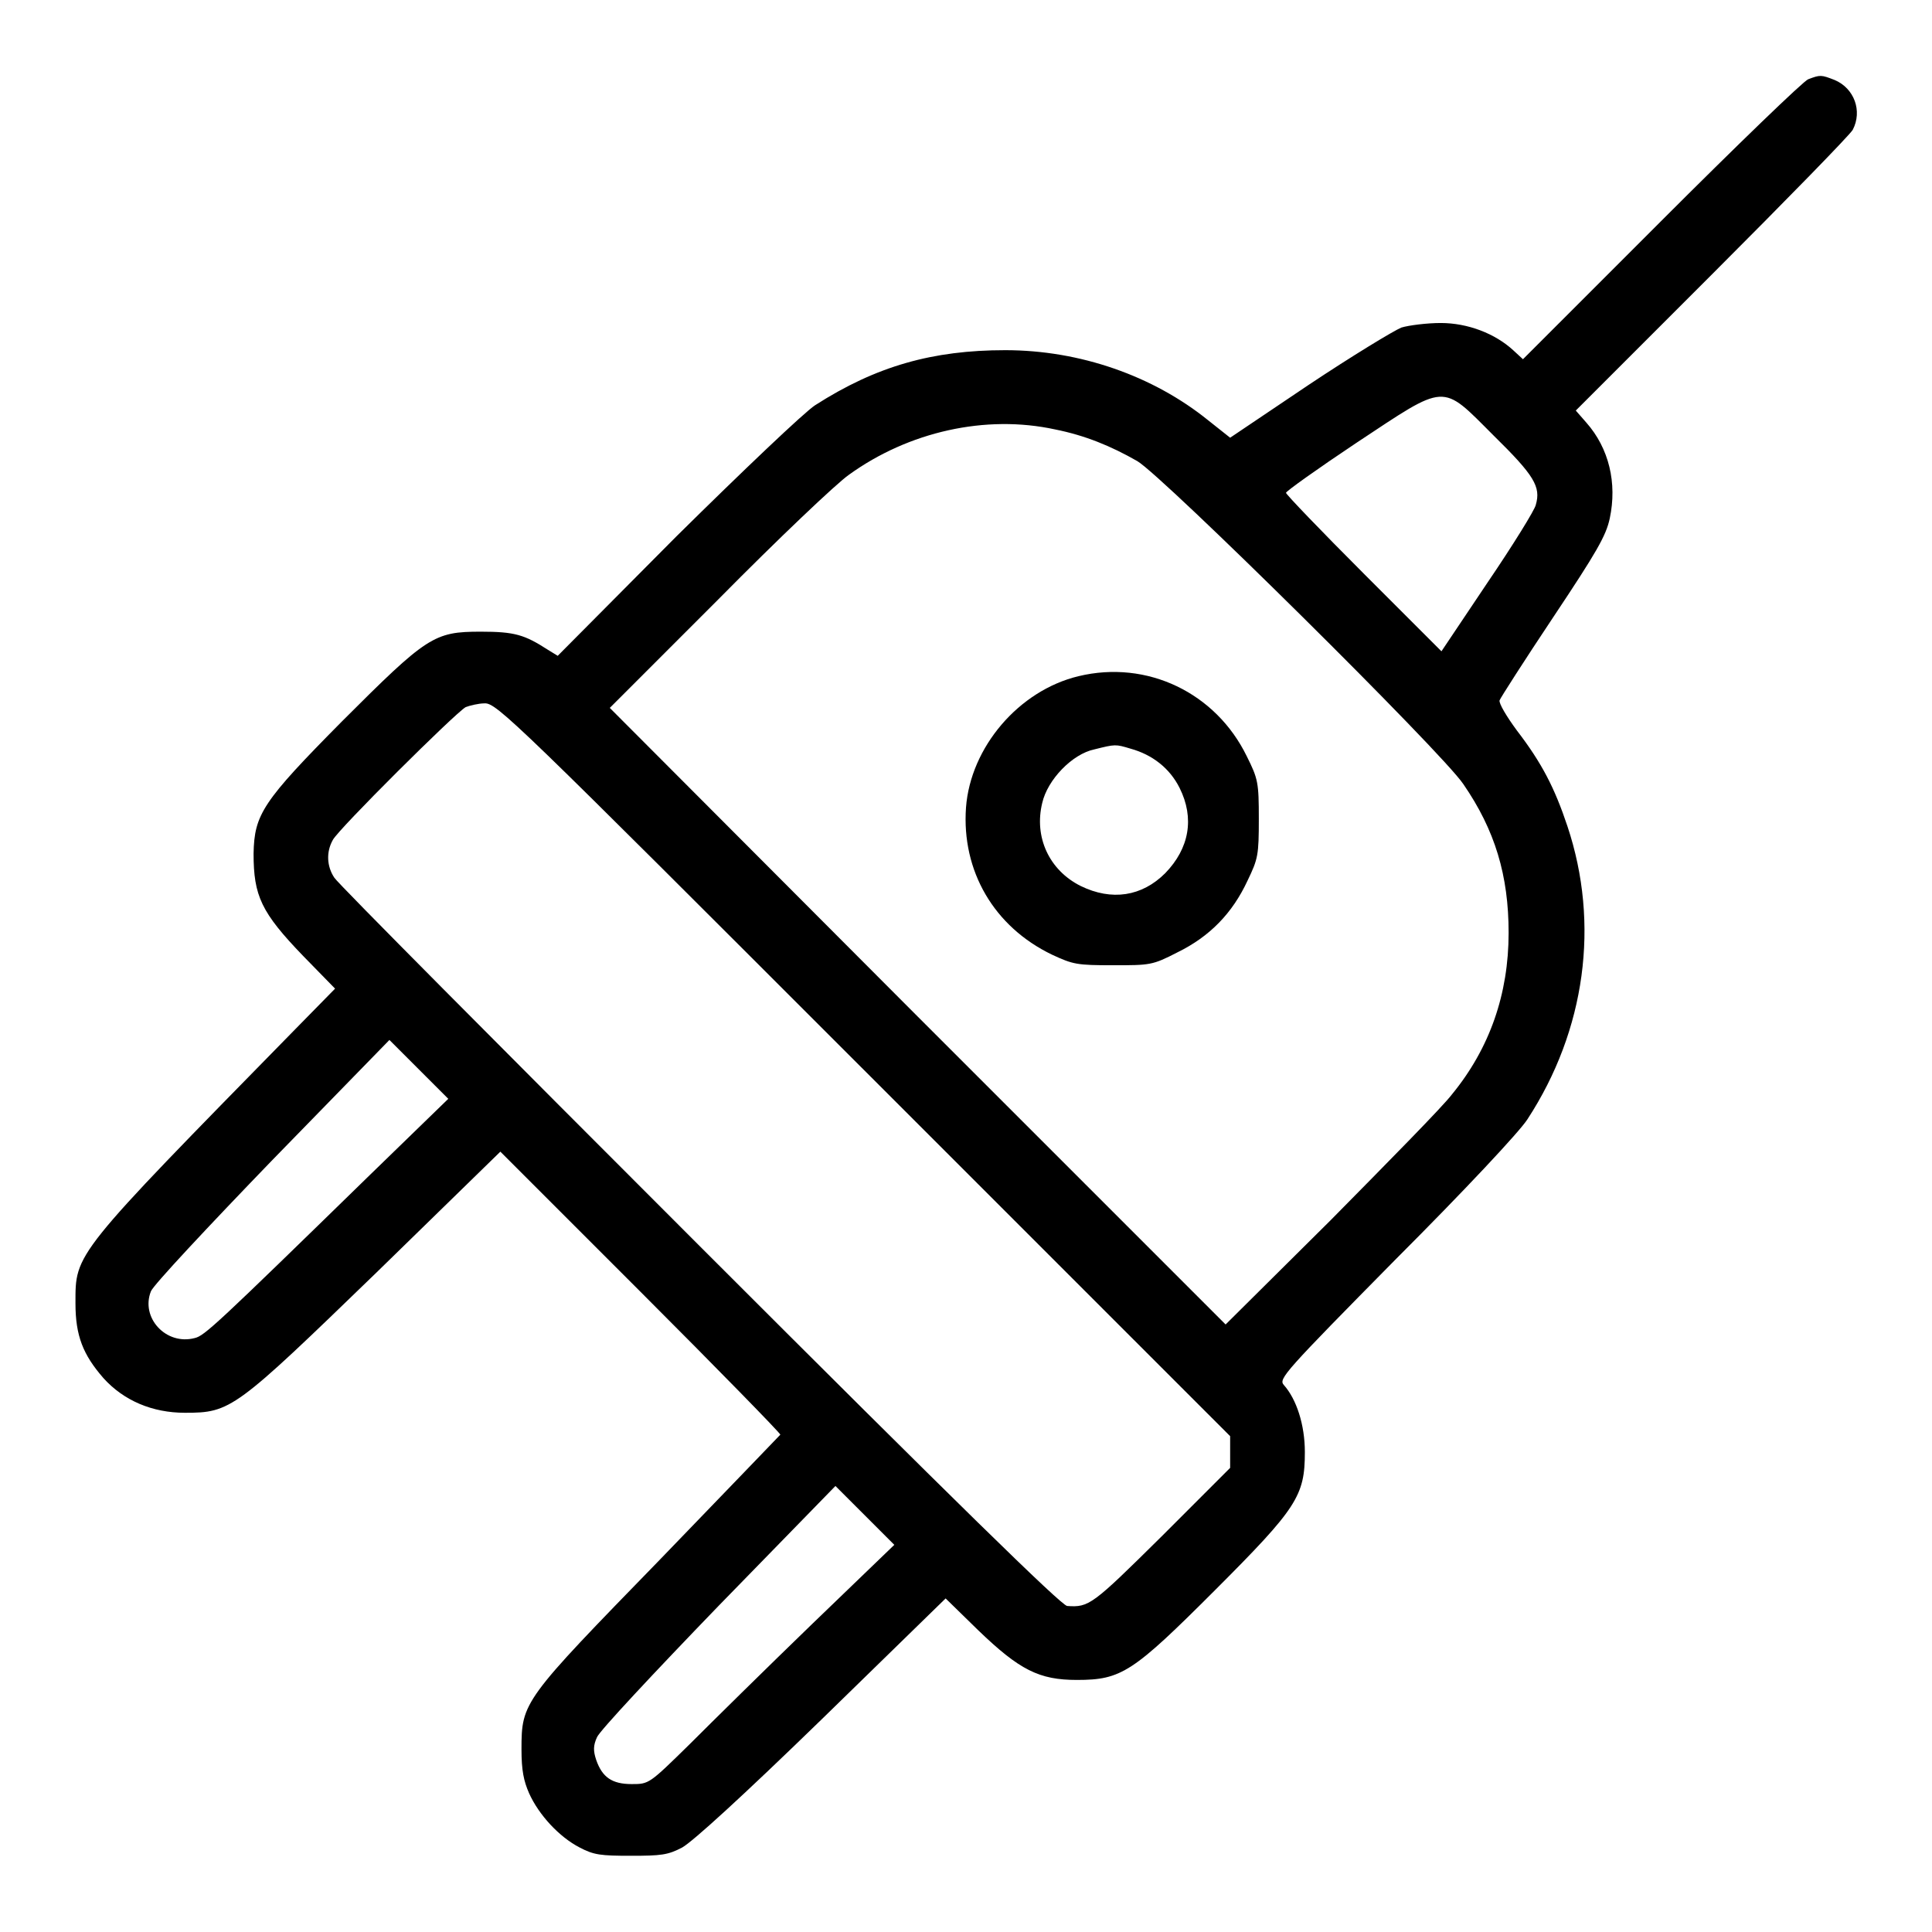
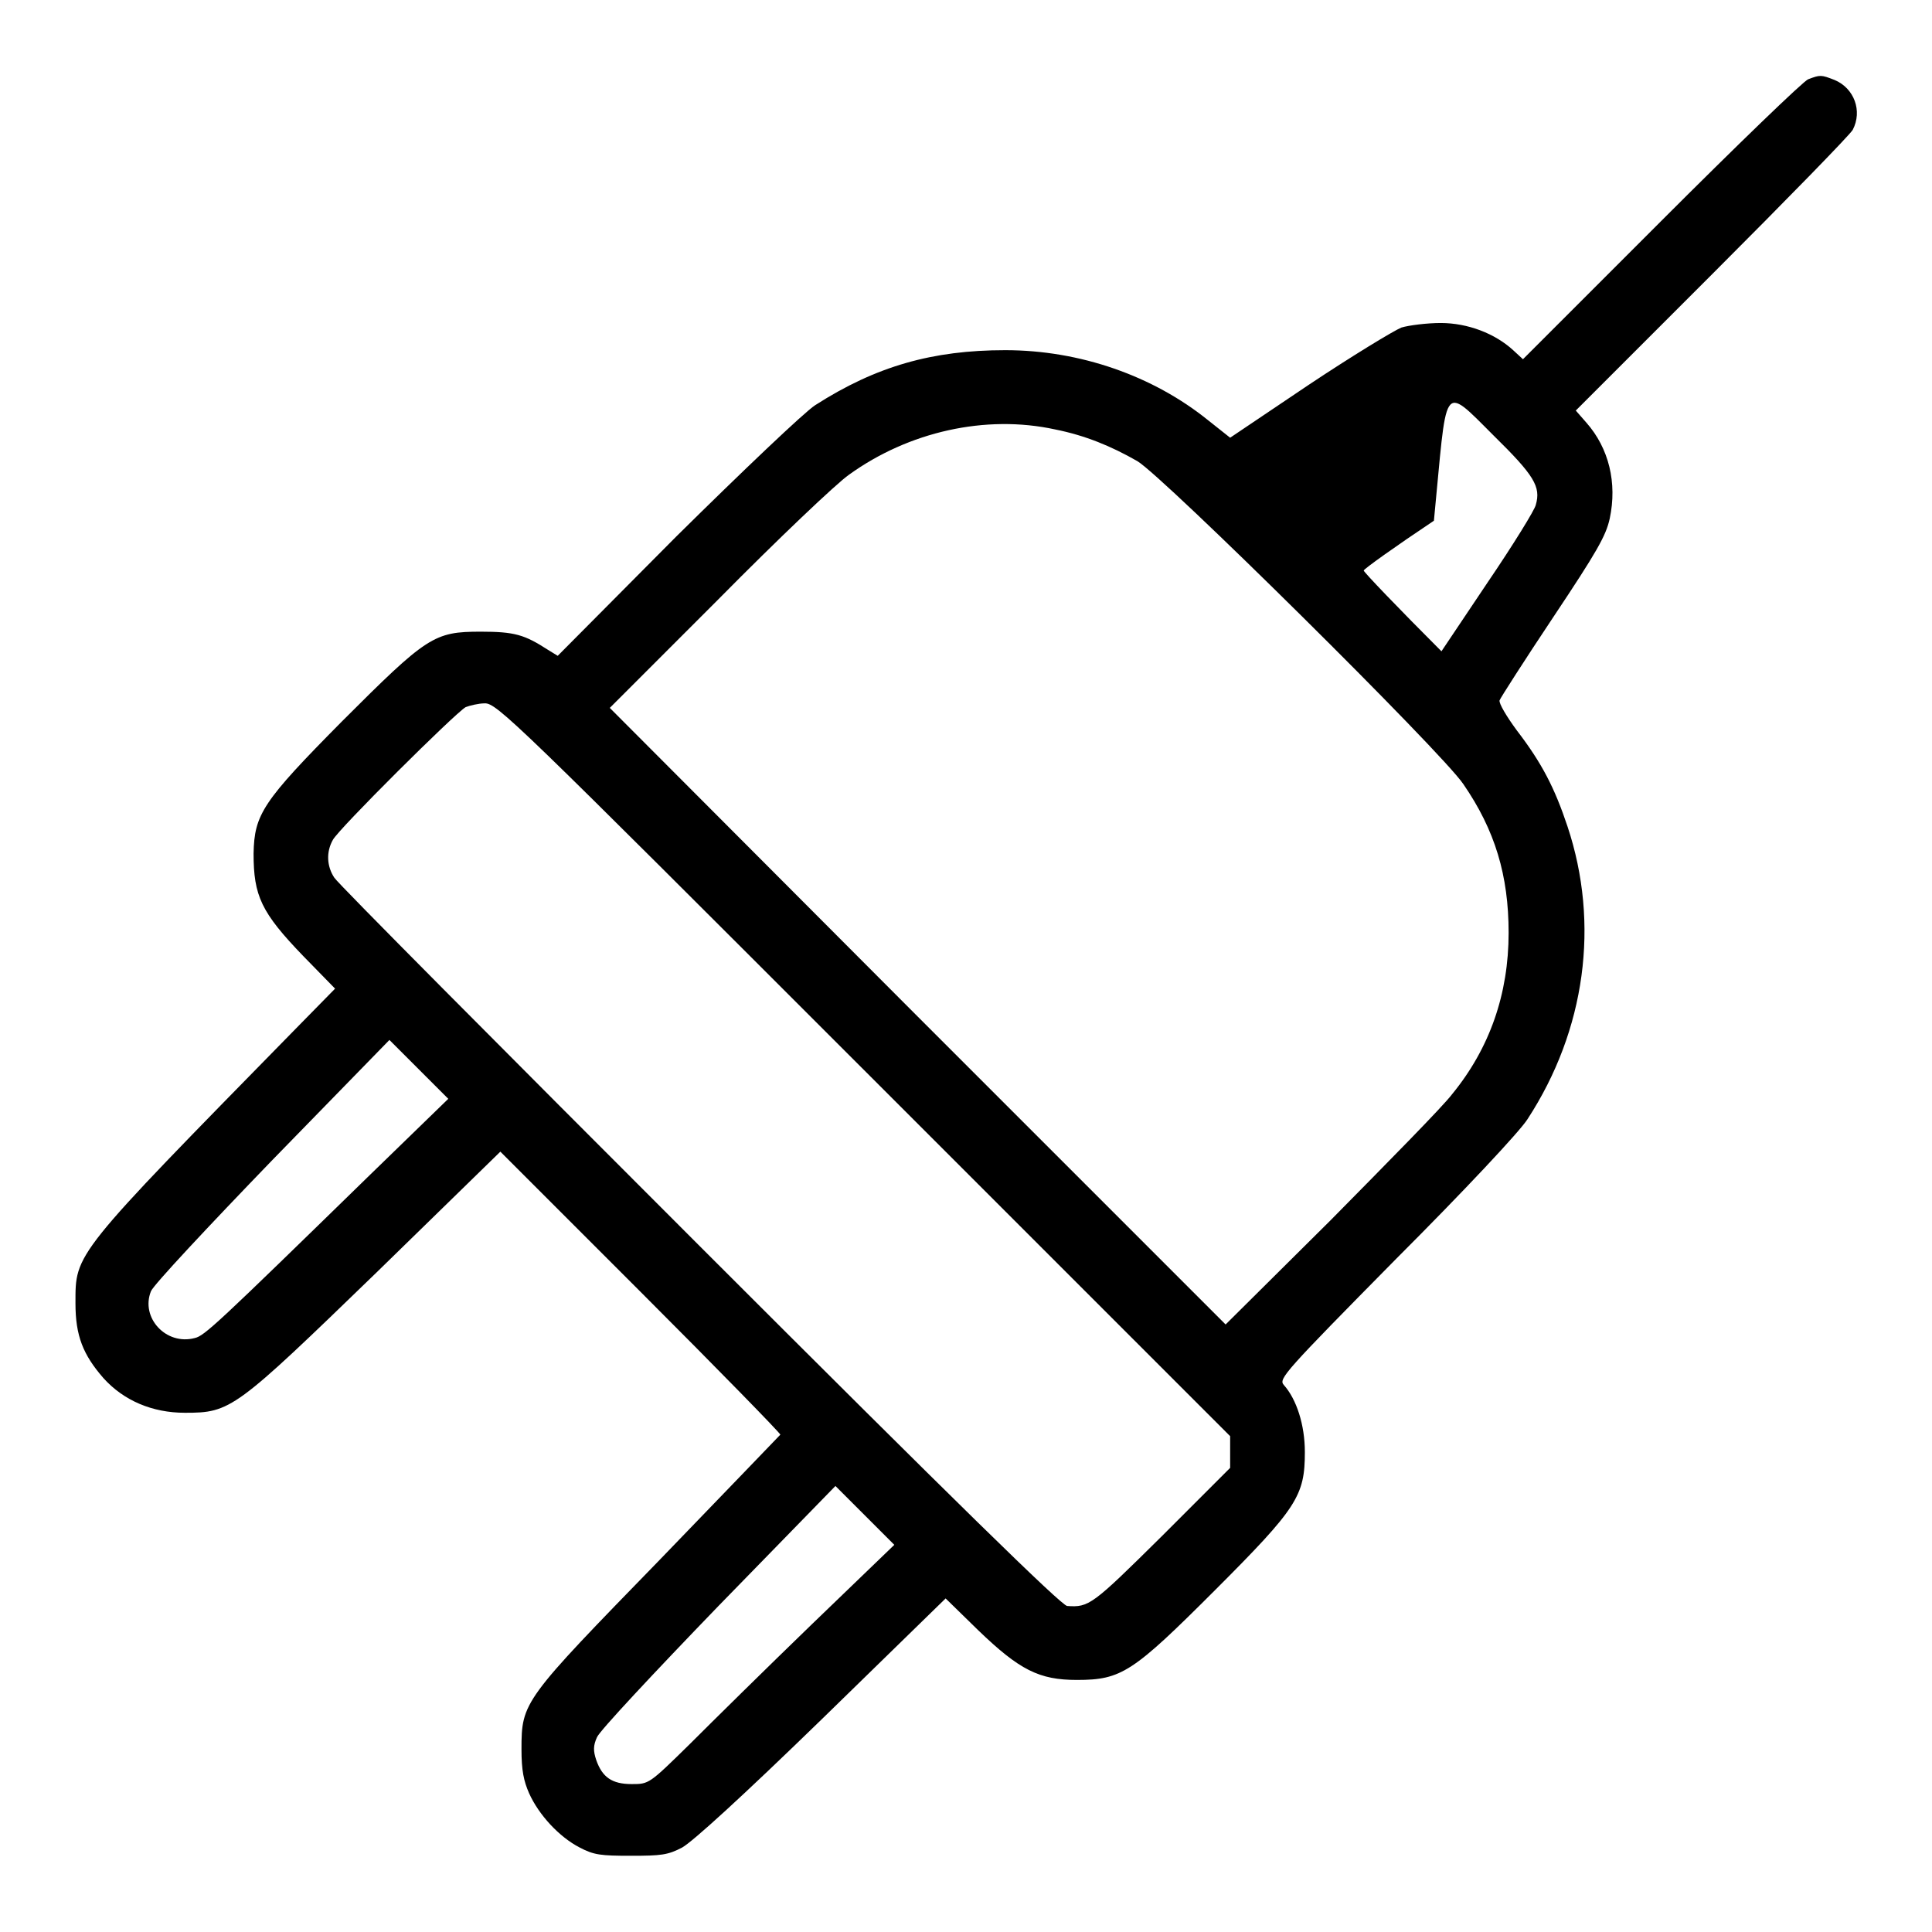
<svg xmlns="http://www.w3.org/2000/svg" version="1.1" x="0px" y="0px" viewBox="0 0 256 256" enable-background="new 0 0 256 256" xml:space="preserve">
  <g>
    <g>
      <g>
-         <path fill="#000000" d="M239.6,10.5c-0.6,0.2-9.4,8.7-19.5,18.8l-18.3,18.3l-1.3-1.2c-2.4-2.2-6-3.6-9.6-3.6c-1.8,0-4.2,0.3-5.2,0.6c-1,0.4-6.6,3.8-12.3,7.6L163,58l-2.9-2.3c-7.3-5.9-17-9.3-26.9-9.3c-9.6,0-17.1,2.1-25.2,7.3c-1.4,0.9-9.6,8.7-18.4,17.4L73.9,86.9l-1.3-0.8c-3.1-2-4.4-2.4-8.9-2.4c-6.2,0-7.1,0.6-18.4,11.9c-10.5,10.6-11.6,12.3-11.7,17.5c0,5.6,1,7.8,6.6,13.6l4.2,4.3l-5.3,5.4C9.6,166.5,10,166,10,172.7c0,4.3,1,6.8,3.7,9.9c2.7,3,6.5,4.6,10.8,4.6c6.1,0,6.6-0.4,25.4-18.6l16.4-16l18.6,18.6c10.2,10.2,18.5,18.7,18.5,18.9c-0.1,0.1-7.3,7.6-16,16.6c-18.1,18.6-18.3,18.8-18.3,25.1c0,2.8,0.3,4.2,1,5.8c1.3,2.9,4,5.8,6.7,7.2c1.9,1,2.8,1.1,6.8,1.1c4,0,4.9-0.1,6.8-1.1c1.4-0.8,7.8-6.6,18.6-17.1l16.3-15.9l4.3,4.2c5.5,5.3,8.1,6.6,13.1,6.6c5.9,0,7.4-1,18.3-11.9c10.9-10.9,11.9-12.5,11.9-18.3c0-3.6-1.1-7-2.8-8.9c-0.7-0.8,0.1-1.7,14.9-16.7c9-9,16.4-16.9,17.4-18.5c7.7-11.8,9.6-25.9,5.3-38.8c-1.7-5.1-3.4-8.4-6.7-12.7c-1.4-1.9-2.4-3.6-2.3-4c0.1-0.3,3.3-5.3,7.1-11c5.8-8.7,7-10.8,7.5-13.1c1-4.7-0.1-9.3-3.1-12.7l-1.4-1.6l18-18c9.9-9.9,18.3-18.5,18.7-19.2c1.3-2.5,0.2-5.5-2.4-6.6C241.3,9.9,241.2,9.9,239.6,10.5z M197.9,57.7c5.4,5.3,6.3,6.8,5.6,9.2c-0.1,0.6-3,5.3-6.4,10.3l-6.1,9.1L180.7,76c-5.7-5.7-10.3-10.5-10.3-10.7s4.2-3.2,9.3-6.6C191.8,50.7,190.9,50.7,197.9,57.7z M139.8,56.9c4,0.8,7.4,2.2,10.9,4.2c3.4,2,40.4,38.6,43.2,42.8c4.2,6.1,6,12.1,6,19.7c0,8.1-2.5,15.3-7.5,21.4c-1.2,1.6-8.5,9-16.1,16.7l-13.9,13.8l-40.8-40.8L80.8,93.8l14.4-14.4c7.9-8,15.7-15.4,17.3-16.5C120.4,57.2,130.6,54.9,139.8,56.9z M114.4,141.7l48.6,48.6v2.1v2.1l-9.1,9.1c-9.2,9.1-9.6,9.4-12.5,9.2c-0.8-0.1-14.6-13.6-48.7-47.7c-26.2-26.2-48-48.1-48.4-48.8c-1-1.5-1.1-3.4-0.2-5c0.7-1.4,16.2-16.8,17.6-17.6c0.5-0.2,1.7-0.5,2.5-0.5C65.8,93.1,68.3,95.6,114.4,141.7z M49,155.7c-20.4,19.9-21.9,21.3-23.2,21.6c-3.8,1-7.2-2.7-5.8-6.2c0.3-0.8,7.6-8.6,16.1-17.4l15.5-15.9l3.9,3.9l3.9,3.9L49,155.7z M107.6,215.2c-6,5.8-13.2,12.9-16.2,15.9c-5.4,5.3-5.4,5.3-7.7,5.3c-2.6,0-3.9-0.9-4.7-3.2c-0.4-1.2-0.4-1.9,0.1-3c0.3-0.8,7.6-8.6,16.1-17.4l15.5-15.9l3.9,3.9l3.9,3.9L107.6,215.2z" />
-         <path fill="#000000" d="M142.9,89.6c-7.9,1.9-14.3,9.4-14.9,17.4c-0.6,8.4,3.7,15.8,11.4,19.5c2.8,1.3,3.3,1.4,8.1,1.4c4.9,0,5.2,0,8.5-1.7c4.3-2.1,7.3-5.2,9.3-9.5c1.4-2.9,1.5-3.4,1.5-8.2c0-4.8-0.1-5.3-1.6-8.3C161.1,91.8,152,87.4,142.9,89.6z M149.8,99.2c2.9,0.8,5.2,2.6,6.5,5.2c2,4,1.3,8-1.9,11.3c-3.1,3.1-7.1,3.7-11.2,1.7c-4.2-2.1-6.2-6.5-5.1-11c0.7-3.1,4-6.5,6.9-7.1C147.8,98.6,147.8,98.6,149.8,99.2z" />
+         <path fill="#000000" d="M239.6,10.5c-0.6,0.2-9.4,8.7-19.5,18.8l-18.3,18.3l-1.3-1.2c-2.4-2.2-6-3.6-9.6-3.6c-1.8,0-4.2,0.3-5.2,0.6c-1,0.4-6.6,3.8-12.3,7.6L163,58l-2.9-2.3c-7.3-5.9-17-9.3-26.9-9.3c-9.6,0-17.1,2.1-25.2,7.3c-1.4,0.9-9.6,8.7-18.4,17.4L73.9,86.9l-1.3-0.8c-3.1-2-4.4-2.4-8.9-2.4c-6.2,0-7.1,0.6-18.4,11.9c-10.5,10.6-11.6,12.3-11.7,17.5c0,5.6,1,7.8,6.6,13.6l4.2,4.3l-5.3,5.4C9.6,166.5,10,166,10,172.7c0,4.3,1,6.8,3.7,9.9c2.7,3,6.5,4.6,10.8,4.6c6.1,0,6.6-0.4,25.4-18.6l16.4-16l18.6,18.6c10.2,10.2,18.5,18.7,18.5,18.9c-0.1,0.1-7.3,7.6-16,16.6c-18.1,18.6-18.3,18.8-18.3,25.1c0,2.8,0.3,4.2,1,5.8c1.3,2.9,4,5.8,6.7,7.2c1.9,1,2.8,1.1,6.8,1.1c4,0,4.9-0.1,6.8-1.1c1.4-0.8,7.8-6.6,18.6-17.1l16.3-15.9l4.3,4.2c5.5,5.3,8.1,6.6,13.1,6.6c5.9,0,7.4-1,18.3-11.9c10.9-10.9,11.9-12.5,11.9-18.3c0-3.6-1.1-7-2.8-8.9c-0.7-0.8,0.1-1.7,14.9-16.7c9-9,16.4-16.9,17.4-18.5c7.7-11.8,9.6-25.9,5.3-38.8c-1.7-5.1-3.4-8.4-6.7-12.7c-1.4-1.9-2.4-3.6-2.3-4c0.1-0.3,3.3-5.3,7.1-11c5.8-8.7,7-10.8,7.5-13.1c1-4.7-0.1-9.3-3.1-12.7l-1.4-1.6l18-18c9.9-9.9,18.3-18.5,18.7-19.2c1.3-2.5,0.2-5.5-2.4-6.6C241.3,9.9,241.2,9.9,239.6,10.5z M197.9,57.7c5.4,5.3,6.3,6.8,5.6,9.2c-0.1,0.6-3,5.3-6.4,10.3l-6.1,9.1c-5.7-5.7-10.3-10.5-10.3-10.7s4.2-3.2,9.3-6.6C191.8,50.7,190.9,50.7,197.9,57.7z M139.8,56.9c4,0.8,7.4,2.2,10.9,4.2c3.4,2,40.4,38.6,43.2,42.8c4.2,6.1,6,12.1,6,19.7c0,8.1-2.5,15.3-7.5,21.4c-1.2,1.6-8.5,9-16.1,16.7l-13.9,13.8l-40.8-40.8L80.8,93.8l14.4-14.4c7.9-8,15.7-15.4,17.3-16.5C120.4,57.2,130.6,54.9,139.8,56.9z M114.4,141.7l48.6,48.6v2.1v2.1l-9.1,9.1c-9.2,9.1-9.6,9.4-12.5,9.2c-0.8-0.1-14.6-13.6-48.7-47.7c-26.2-26.2-48-48.1-48.4-48.8c-1-1.5-1.1-3.4-0.2-5c0.7-1.4,16.2-16.8,17.6-17.6c0.5-0.2,1.7-0.5,2.5-0.5C65.8,93.1,68.3,95.6,114.4,141.7z M49,155.7c-20.4,19.9-21.9,21.3-23.2,21.6c-3.8,1-7.2-2.7-5.8-6.2c0.3-0.8,7.6-8.6,16.1-17.4l15.5-15.9l3.9,3.9l3.9,3.9L49,155.7z M107.6,215.2c-6,5.8-13.2,12.9-16.2,15.9c-5.4,5.3-5.4,5.3-7.7,5.3c-2.6,0-3.9-0.9-4.7-3.2c-0.4-1.2-0.4-1.9,0.1-3c0.3-0.8,7.6-8.6,16.1-17.4l15.5-15.9l3.9,3.9l3.9,3.9L107.6,215.2z" />
      </g>
    </g>
  </g>
</svg>